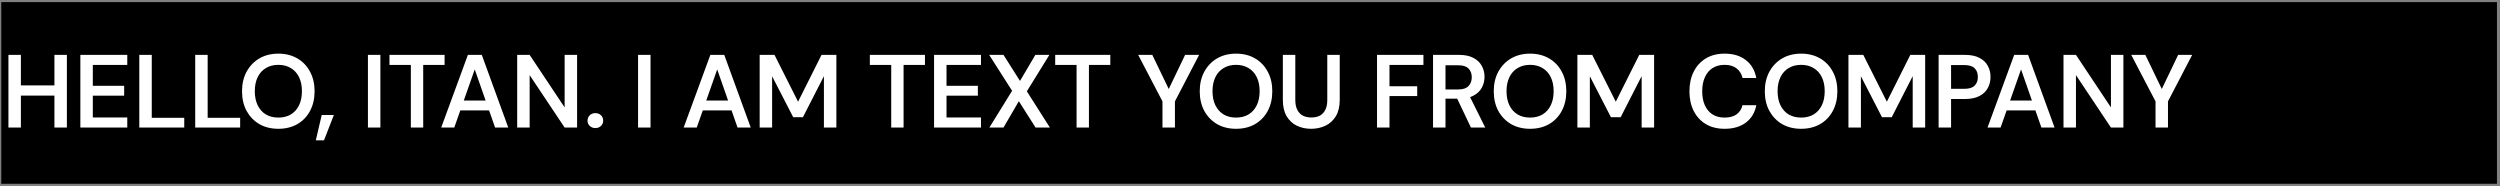
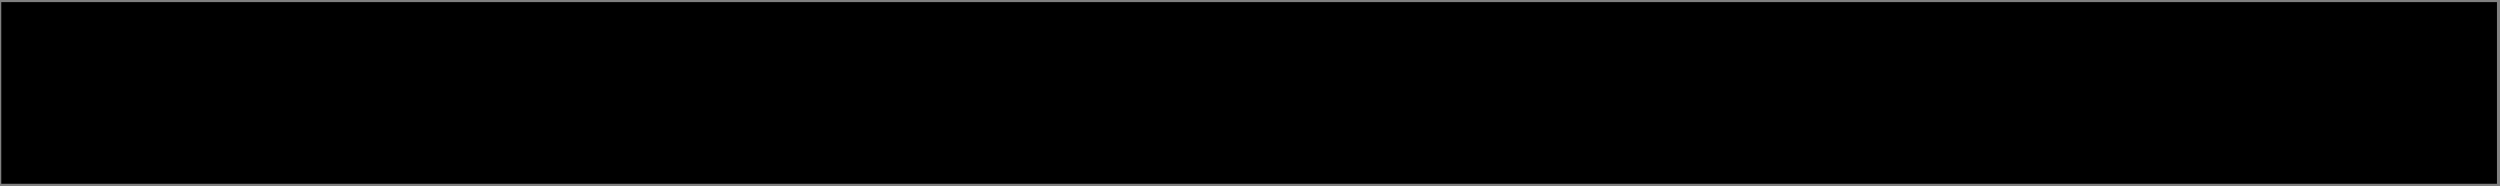
<svg xmlns="http://www.w3.org/2000/svg" width="578" height="43" viewBox="0 0 578 43" fill="none">
  <rect x="0" y="0" width="578" height="43" fill="#808080" stroke="none" />
  <rect width="577" height="42" transform="translate(0.294 0.489)" fill="black" />
-   <path d="M12.582 29.489V12.689H15.462V29.489H12.582ZM1.95 29.489V12.689H4.83V29.489H1.95ZM4.398 22.097V19.745H13.11V22.097H4.398ZM18.578 29.489V12.689H29.426V15.017H21.458V19.841H28.706V22.121H21.458V27.161H29.426V29.489H18.578ZM32.206 29.489V12.689H35.086V27.233H42.598V29.489H32.206ZM45.131 29.489V12.689H48.011V27.233H55.523V29.489H45.131ZM64.357 29.777C62.693 29.777 61.229 29.417 59.965 28.697C58.717 27.961 57.733 26.945 57.013 25.649C56.309 24.337 55.957 22.817 55.957 21.089C55.957 19.377 56.309 17.873 57.013 16.577C57.733 15.265 58.717 14.241 59.965 13.505C61.229 12.769 62.693 12.401 64.357 12.401C66.021 12.401 67.485 12.769 68.749 13.505C70.013 14.241 70.989 15.265 71.677 16.577C72.381 17.873 72.733 19.377 72.733 21.089C72.733 22.817 72.381 24.337 71.677 25.649C70.989 26.945 70.013 27.961 68.749 28.697C67.485 29.417 66.021 29.777 64.357 29.777ZM64.357 27.185C65.461 27.185 66.421 26.945 67.237 26.465C68.053 25.969 68.685 25.265 69.133 24.353C69.581 23.441 69.805 22.353 69.805 21.089C69.805 19.825 69.581 18.737 69.133 17.825C68.685 16.913 68.053 16.217 67.237 15.737C66.421 15.241 65.461 14.993 64.357 14.993C63.253 14.993 62.293 15.241 61.477 15.737C60.661 16.217 60.029 16.913 59.581 17.825C59.133 18.737 58.909 19.825 58.909 21.089C58.909 22.353 59.133 23.441 59.581 24.353C60.029 25.265 60.661 25.969 61.477 26.465C62.293 26.945 63.253 27.185 64.357 27.185ZM73.013 32.441L74.381 26.585H77.189L74.909 32.441H73.013ZM85.065 29.489V12.689H87.945V29.489H85.065ZM94.989 29.489V15.017H90.045V12.689H102.789V15.017H97.845V29.489H94.989ZM102.007 29.489L108.175 12.689H111.391L117.511 29.489H114.463L109.759 16.049L105.031 29.489H102.007ZM104.743 25.529L105.535 23.249H113.791L114.559 25.529H104.743ZM119.575 29.489V12.689H122.455L130.543 24.833V12.689H133.423V29.489H130.543L122.455 17.369V29.489H119.575ZM137.659 29.609C137.131 29.609 136.691 29.441 136.339 29.105C136.003 28.769 135.835 28.369 135.835 27.905C135.835 27.409 136.003 26.993 136.339 26.657C136.691 26.321 137.131 26.153 137.659 26.153C138.187 26.153 138.619 26.321 138.955 26.657C139.291 26.993 139.459 27.409 139.459 27.905C139.459 28.369 139.291 28.769 138.955 29.105C138.619 29.441 138.187 29.609 137.659 29.609ZM147.522 29.489V12.689H150.402V29.489H147.522ZM158.065 29.489L164.233 12.689H167.449L173.569 29.489H170.521L165.817 16.049L161.089 29.489H158.065ZM160.801 25.529L161.593 23.249H169.849L170.617 25.529H160.801ZM175.633 29.489V12.689H179.065L184.513 23.513L189.937 12.689H193.369V29.489H190.489V17.609L185.641 27.089H183.385L178.513 17.633V29.489H175.633ZM206.051 29.489V15.017H201.107V12.689H213.851V15.017H208.907V29.489H206.051ZM215.954 29.489V12.689H226.802V15.017H218.834V19.841H226.082V22.121H218.834V27.161H226.802V29.489H215.954ZM228.743 29.489L233.999 20.993L228.695 12.689H232.007L235.823 18.713L239.375 12.689H242.615L237.407 21.113L242.735 29.489H239.423L235.559 23.393L232.007 29.489H228.743ZM248.905 29.489V15.017H243.961V12.689H256.705V15.017H251.761V29.489H248.905ZM268.764 29.489V23.441L263.148 12.689H266.412L270.636 21.449H269.796L273.996 12.689H277.236L271.644 23.441V29.489H268.764ZM285.779 29.777C284.115 29.777 282.651 29.417 281.387 28.697C280.139 27.961 279.155 26.945 278.435 25.649C277.731 24.337 277.379 22.817 277.379 21.089C277.379 19.377 277.731 17.873 278.435 16.577C279.155 15.265 280.139 14.241 281.387 13.505C282.651 12.769 284.115 12.401 285.779 12.401C287.443 12.401 288.907 12.769 290.171 13.505C291.435 14.241 292.411 15.265 293.099 16.577C293.803 17.873 294.155 19.377 294.155 21.089C294.155 22.817 293.803 24.337 293.099 25.649C292.411 26.945 291.435 27.961 290.171 28.697C288.907 29.417 287.443 29.777 285.779 29.777ZM285.779 27.185C286.883 27.185 287.843 26.945 288.659 26.465C289.475 25.969 290.107 25.265 290.555 24.353C291.003 23.441 291.227 22.353 291.227 21.089C291.227 19.825 291.003 18.737 290.555 17.825C290.107 16.913 289.475 16.217 288.659 15.737C287.843 15.241 286.883 14.993 285.779 14.993C284.675 14.993 283.715 15.241 282.899 15.737C282.083 16.217 281.451 16.913 281.003 17.825C280.555 18.737 280.331 19.825 280.331 21.089C280.331 22.353 280.555 23.441 281.003 24.353C281.451 25.265 282.083 25.969 282.899 26.465C283.715 26.945 284.675 27.185 285.779 27.185ZM303.123 29.777C301.907 29.777 300.803 29.537 299.811 29.057C298.835 28.577 298.051 27.841 297.459 26.849C296.883 25.857 296.595 24.609 296.595 23.105V12.689H299.475V23.129C299.475 24.041 299.627 24.793 299.931 25.385C300.235 25.977 300.659 26.425 301.203 26.729C301.763 27.017 302.427 27.161 303.195 27.161C303.963 27.161 304.619 27.017 305.163 26.729C305.707 26.425 306.123 25.977 306.411 25.385C306.715 24.793 306.867 24.041 306.867 23.129V12.689H309.747V23.105C309.747 24.609 309.451 25.857 308.859 26.849C308.267 27.841 307.467 28.577 306.459 29.057C305.451 29.537 304.339 29.777 303.123 29.777ZM318.37 29.489V12.689H329.098V15.017H321.25V19.937H327.658V22.217H321.25V29.489H318.37ZM331.319 29.489V12.689H337.343C338.687 12.689 339.791 12.921 340.655 13.385C341.519 13.833 342.159 14.441 342.575 15.209C343.007 15.961 343.223 16.817 343.223 17.777C343.223 18.673 343.015 19.505 342.599 20.273C342.183 21.041 341.535 21.657 340.655 22.121C339.791 22.585 338.671 22.817 337.295 22.817H334.199V29.489H331.319ZM340.079 29.489L336.551 22.073H339.695L343.391 29.489H340.079ZM334.199 20.681H337.175C338.231 20.681 339.007 20.425 339.503 19.913C340.015 19.385 340.271 18.697 340.271 17.849C340.271 17.017 340.023 16.353 339.527 15.857C339.047 15.345 338.255 15.089 337.151 15.089H334.199V20.681ZM353.755 29.777C352.091 29.777 350.627 29.417 349.363 28.697C348.115 27.961 347.131 26.945 346.411 25.649C345.707 24.337 345.355 22.817 345.355 21.089C345.355 19.377 345.707 17.873 346.411 16.577C347.131 15.265 348.115 14.241 349.363 13.505C350.627 12.769 352.091 12.401 353.755 12.401C355.419 12.401 356.883 12.769 358.147 13.505C359.411 14.241 360.387 15.265 361.075 16.577C361.779 17.873 362.131 19.377 362.131 21.089C362.131 22.817 361.779 24.337 361.075 25.649C360.387 26.945 359.411 27.961 358.147 28.697C356.883 29.417 355.419 29.777 353.755 29.777ZM353.755 27.185C354.859 27.185 355.819 26.945 356.635 26.465C357.451 25.969 358.083 25.265 358.531 24.353C358.979 23.441 359.203 22.353 359.203 21.089C359.203 19.825 358.979 18.737 358.531 17.825C358.083 16.913 357.451 16.217 356.635 15.737C355.819 15.241 354.859 14.993 353.755 14.993C352.651 14.993 351.691 15.241 350.875 15.737C350.059 16.217 349.427 16.913 348.979 17.825C348.531 18.737 348.307 19.825 348.307 21.089C348.307 22.353 348.531 23.441 348.979 24.353C349.427 25.265 350.059 25.969 350.875 26.465C351.691 26.945 352.651 27.185 353.755 27.185ZM364.692 29.489V12.689H368.124L373.572 23.513L378.996 12.689H382.428V29.489H379.548V17.609L374.7 27.089H372.444L367.572 17.633V29.489H364.692ZM398.735 29.777C397.055 29.777 395.607 29.417 394.391 28.697C393.175 27.961 392.239 26.945 391.583 25.649C390.927 24.337 390.599 22.825 390.599 21.113C390.599 19.385 390.927 17.873 391.583 16.577C392.239 15.265 393.175 14.241 394.391 13.505C395.607 12.769 397.055 12.401 398.735 12.401C400.735 12.401 402.367 12.897 403.631 13.889C404.911 14.865 405.719 16.249 406.055 18.041H402.887C402.663 17.097 402.199 16.353 401.495 15.809C400.807 15.265 399.879 14.993 398.711 14.993C397.639 14.993 396.719 15.241 395.951 15.737C395.183 16.217 394.591 16.921 394.175 17.849C393.759 18.761 393.551 19.849 393.551 21.113C393.551 22.377 393.759 23.465 394.175 24.377C394.591 25.273 395.183 25.969 395.951 26.465C396.719 26.945 397.639 27.185 398.711 27.185C399.879 27.185 400.807 26.937 401.495 26.441C402.199 25.929 402.655 25.225 402.863 24.329H406.055C405.735 26.025 404.935 27.361 403.655 28.337C402.375 29.297 400.735 29.777 398.735 29.777ZM416.424 29.777C414.76 29.777 413.296 29.417 412.032 28.697C410.784 27.961 409.8 26.945 409.08 25.649C408.376 24.337 408.024 22.817 408.024 21.089C408.024 19.377 408.376 17.873 409.08 16.577C409.8 15.265 410.784 14.241 412.032 13.505C413.296 12.769 414.76 12.401 416.424 12.401C418.088 12.401 419.552 12.769 420.816 13.505C422.08 14.241 423.056 15.265 423.744 16.577C424.448 17.873 424.8 19.377 424.8 21.089C424.8 22.817 424.448 24.337 423.744 25.649C423.056 26.945 422.08 27.961 420.816 28.697C419.552 29.417 418.088 29.777 416.424 29.777ZM416.424 27.185C417.528 27.185 418.488 26.945 419.304 26.465C420.12 25.969 420.752 25.265 421.2 24.353C421.648 23.441 421.872 22.353 421.872 21.089C421.872 19.825 421.648 18.737 421.2 17.825C420.752 16.913 420.12 16.217 419.304 15.737C418.488 15.241 417.528 14.993 416.424 14.993C415.32 14.993 414.36 15.241 413.544 15.737C412.728 16.217 412.096 16.913 411.648 17.825C411.2 18.737 410.976 19.825 410.976 21.089C410.976 22.353 411.2 23.441 411.648 24.353C412.096 25.265 412.728 25.969 413.544 26.465C414.36 26.945 415.32 27.185 416.424 27.185ZM427.361 29.489V12.689H430.793L436.241 23.513L441.665 12.689H445.097V29.489H442.217V17.609L437.369 27.089H435.113L430.241 17.633V29.489H427.361ZM448.208 29.489V12.689H454.304C455.648 12.689 456.752 12.913 457.616 13.361C458.496 13.809 459.144 14.417 459.56 15.185C459.992 15.953 460.208 16.825 460.208 17.801C460.208 18.729 460 19.577 459.584 20.345C459.184 21.113 458.544 21.729 457.664 22.193C456.784 22.657 455.664 22.889 454.304 22.889H451.088V29.489H448.208ZM451.088 20.537H454.136C455.256 20.537 456.056 20.289 456.536 19.793C457.032 19.297 457.28 18.633 457.28 17.801C457.28 16.937 457.032 16.265 456.536 15.785C456.056 15.289 455.256 15.041 454.136 15.041H451.088V20.537ZM459.514 29.489L465.682 12.689H468.898L475.018 29.489H471.97L467.266 16.049L462.538 29.489H459.514ZM462.25 25.529L463.042 23.249H471.298L472.066 25.529H462.25ZM477.081 29.489V12.689H479.961L488.049 24.833V12.689H490.929V29.489H488.049L479.961 17.369V29.489H477.081ZM498.357 29.489V23.441L492.741 12.689H496.005L500.229 21.449H499.389L503.589 12.689H506.829L501.237 23.441V29.489H498.357Z" fill="white" />
</svg>